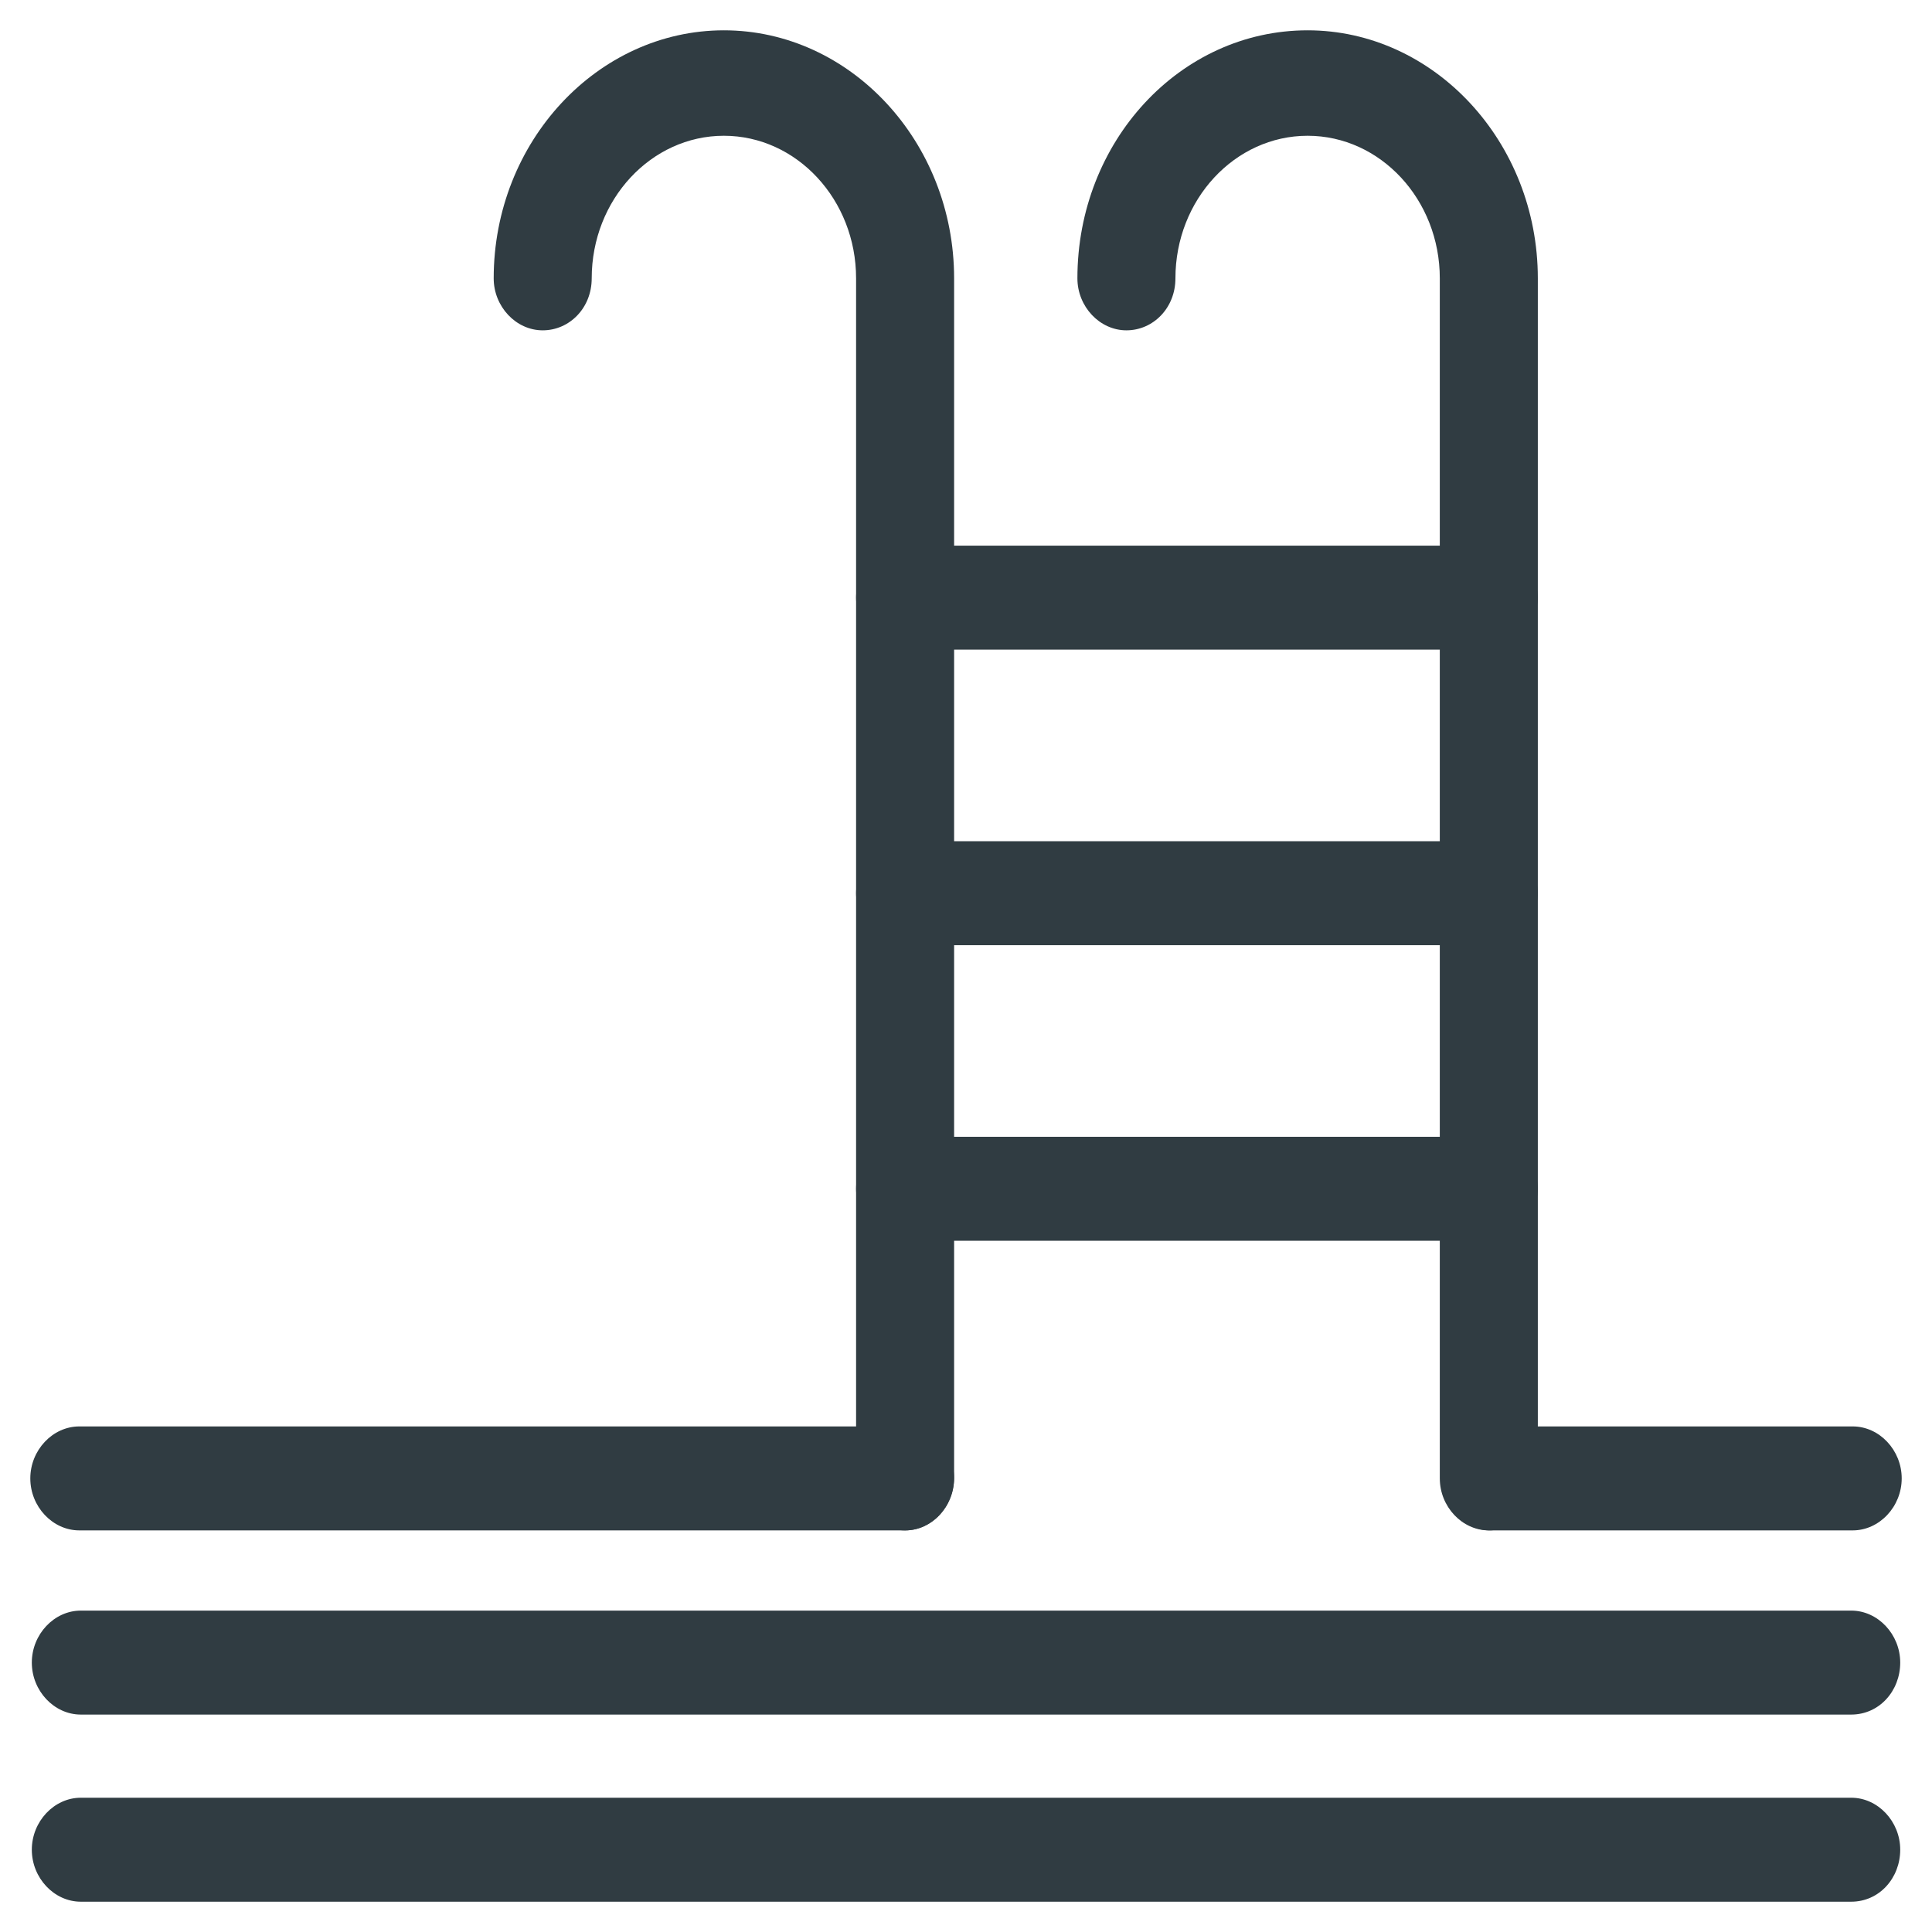
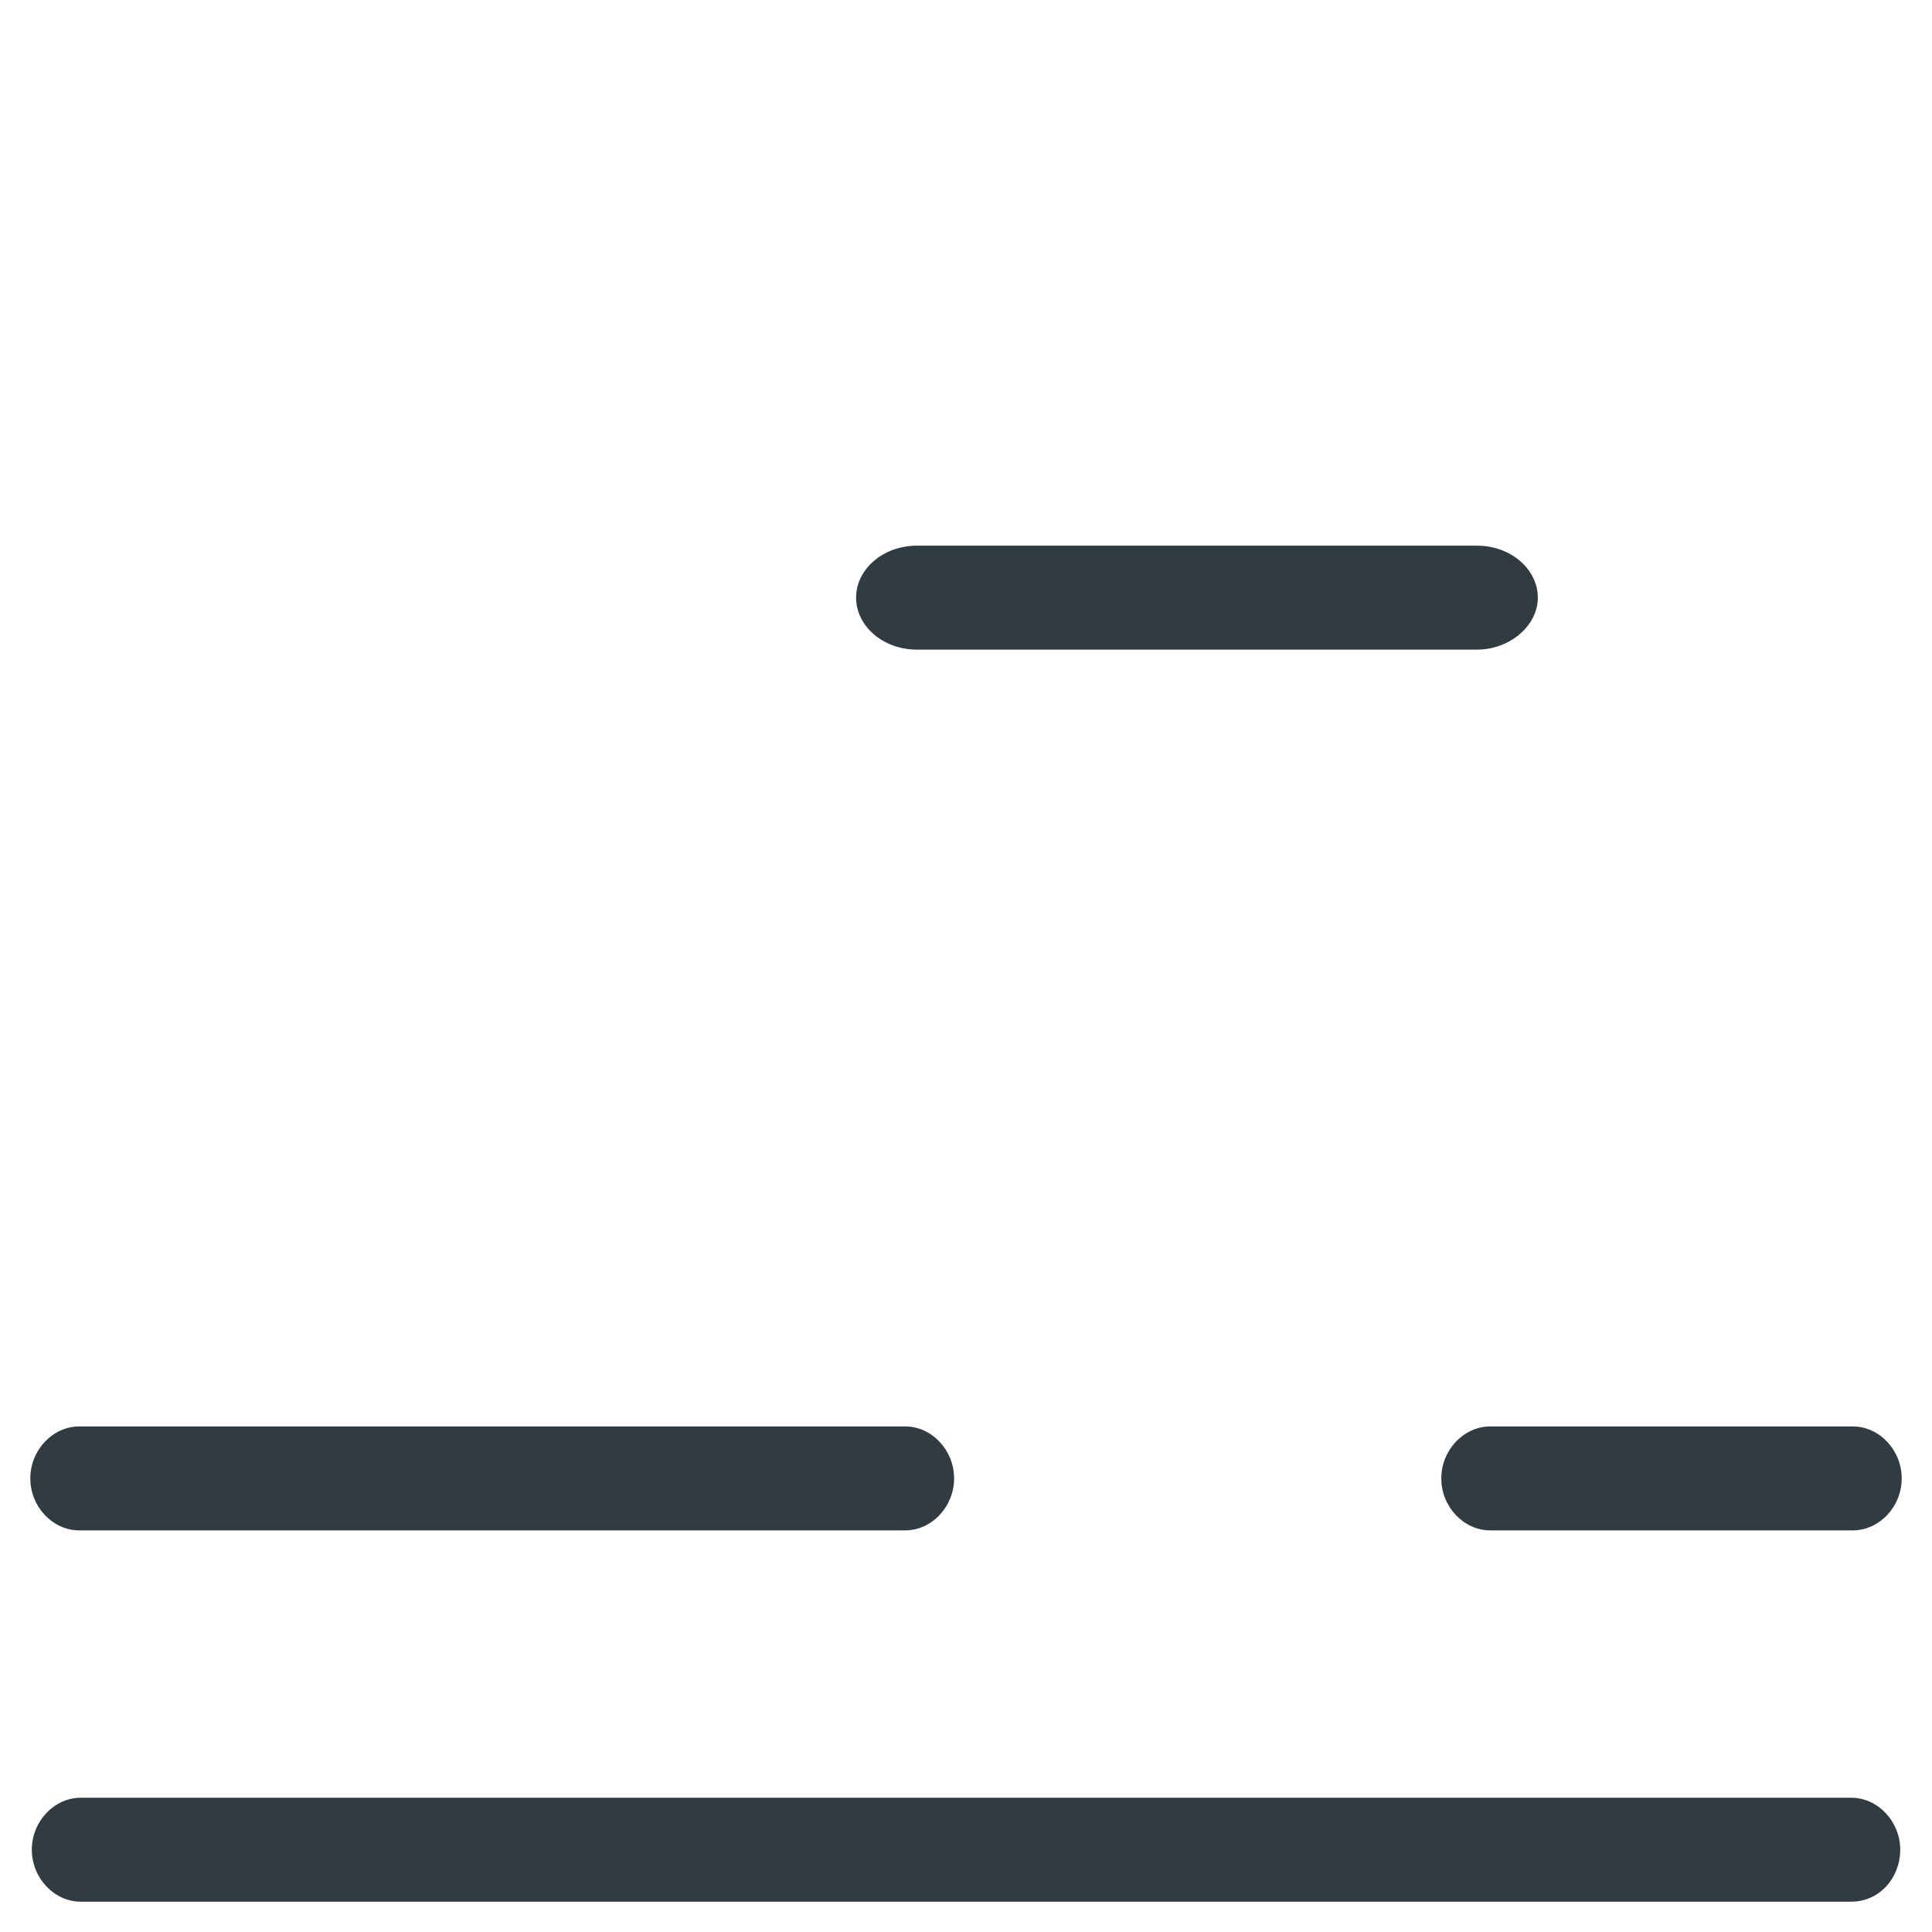
<svg xmlns="http://www.w3.org/2000/svg" width="800px" height="800px" version="1.1" viewBox="144 144 512 512">
  <g fill="#303c42">
-     <path d="m538.55 549.57c-7.086 0-12.988-6.297-12.988-13.777v-318.03c0-20.859-15.742-37.785-35.031-37.785-19.285 0-35.031 16.926-35.031 37.785 0 7.871-5.902 13.777-12.988 13.777-7.086 0-12.988-6.297-12.988-13.777 0-36.211 27.156-65.73 61.008-65.73 33.457 0 61.008 29.52 61.008 65.73v317.64c0 7.871-5.902 14.168-12.988 14.168z" />
-     <path d="m383.86 549.57c-7.086 0-12.988-6.297-12.988-13.777v-318.03c0-20.859-15.742-37.785-35.031-37.785-19.285 0-35.031 16.926-35.031 37.785 0 7.871-5.902 13.777-12.988 13.777-7.086 0-12.988-6.297-12.988-13.777 0-36.211 27.551-65.73 61.008-65.73 33.457 0 61.008 29.52 61.008 65.73v317.64c0.004 7.871-5.902 14.168-12.988 14.168z" />
    <path d="m535.4 316.16h-148.39c-9.055 0-16.137-6.297-16.137-13.777 0-7.477 7.086-13.777 16.137-13.777h148.39c9.055 0 16.137 6.297 16.137 13.777 0.004 7.481-7.477 13.777-16.133 13.777z" />
-     <path d="m535.4 394.49h-148.39c-9.055 0-16.137-6.297-16.137-13.777 0-7.871 7.086-13.777 16.137-13.777h148.39c9.055 0 16.137 6.297 16.137 13.777 0.004 7.481-7.477 13.777-16.133 13.777z" />
-     <path d="m535.4 472.82h-148.39c-9.055 0-16.137-6.297-16.137-13.777 0-7.871 7.086-13.777 16.137-13.777h148.39c9.055 0 16.137 6.297 16.137 13.777 0.004 7.871-7.477 13.777-16.133 13.777z" />
    <path d="m383.86 549.57h-218.84c-7.086 0-12.988-6.297-12.988-13.777 0-7.477 5.902-13.777 12.988-13.777h218.84c7.086 0 12.988 6.297 12.988 13.777 0 7.481-5.906 13.777-12.992 13.777z" />
    <path d="m634.98 549.57h-96.035c-7.086 0-12.988-6.297-12.988-13.777 0-7.477 5.902-13.777 12.988-13.777h96.039c7.086 0 12.988 6.297 12.988 13.777 0 7.481-5.906 13.777-12.992 13.777z" />
-     <path d="m634.59 598.38h-469.17c-7.086 0-12.988-6.297-12.988-13.777 0-7.477 5.902-13.777 12.988-13.777h469.17c7.086 0 12.988 6.297 12.988 13.777 0 7.477-5.512 13.777-12.988 13.777z" />
    <path d="m634.59 647.97h-469.17c-7.086 0-12.988-6.297-12.988-13.777 0-7.477 5.902-13.777 12.988-13.777h469.17c7.086 0 12.988 6.297 12.988 13.777 0 7.477-5.512 13.777-12.988 13.777z" />
  </g>
</svg>